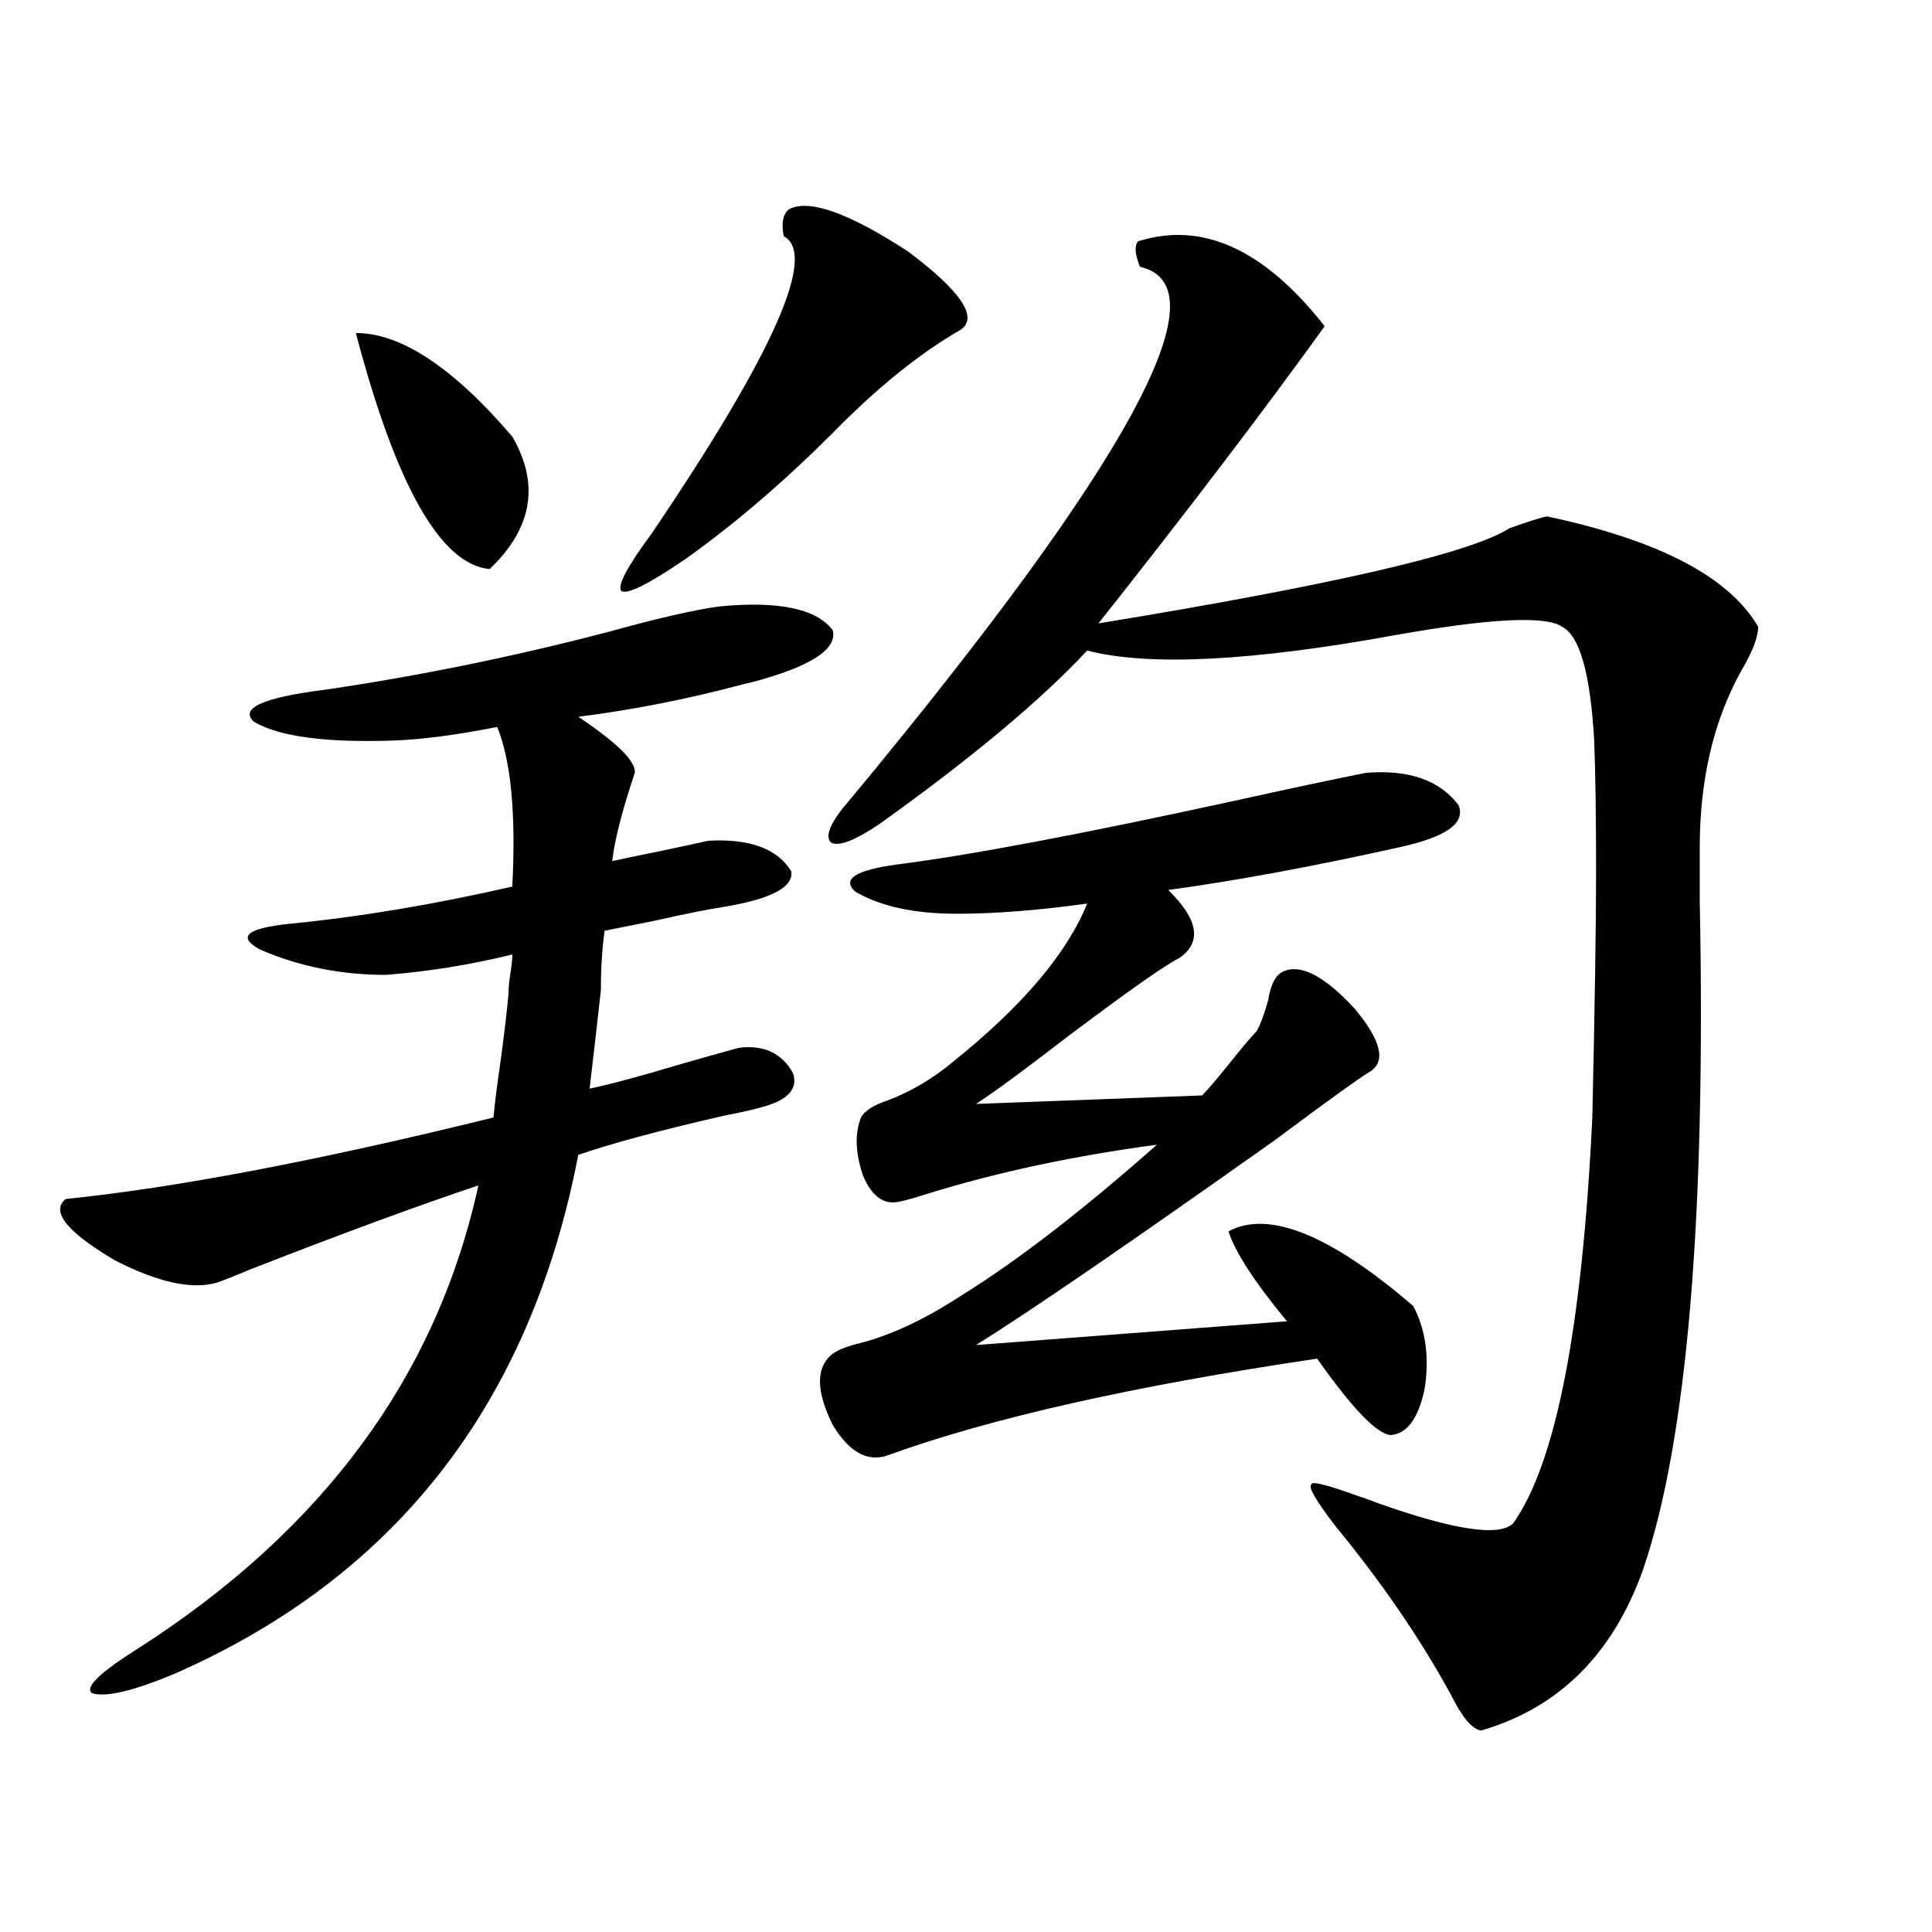
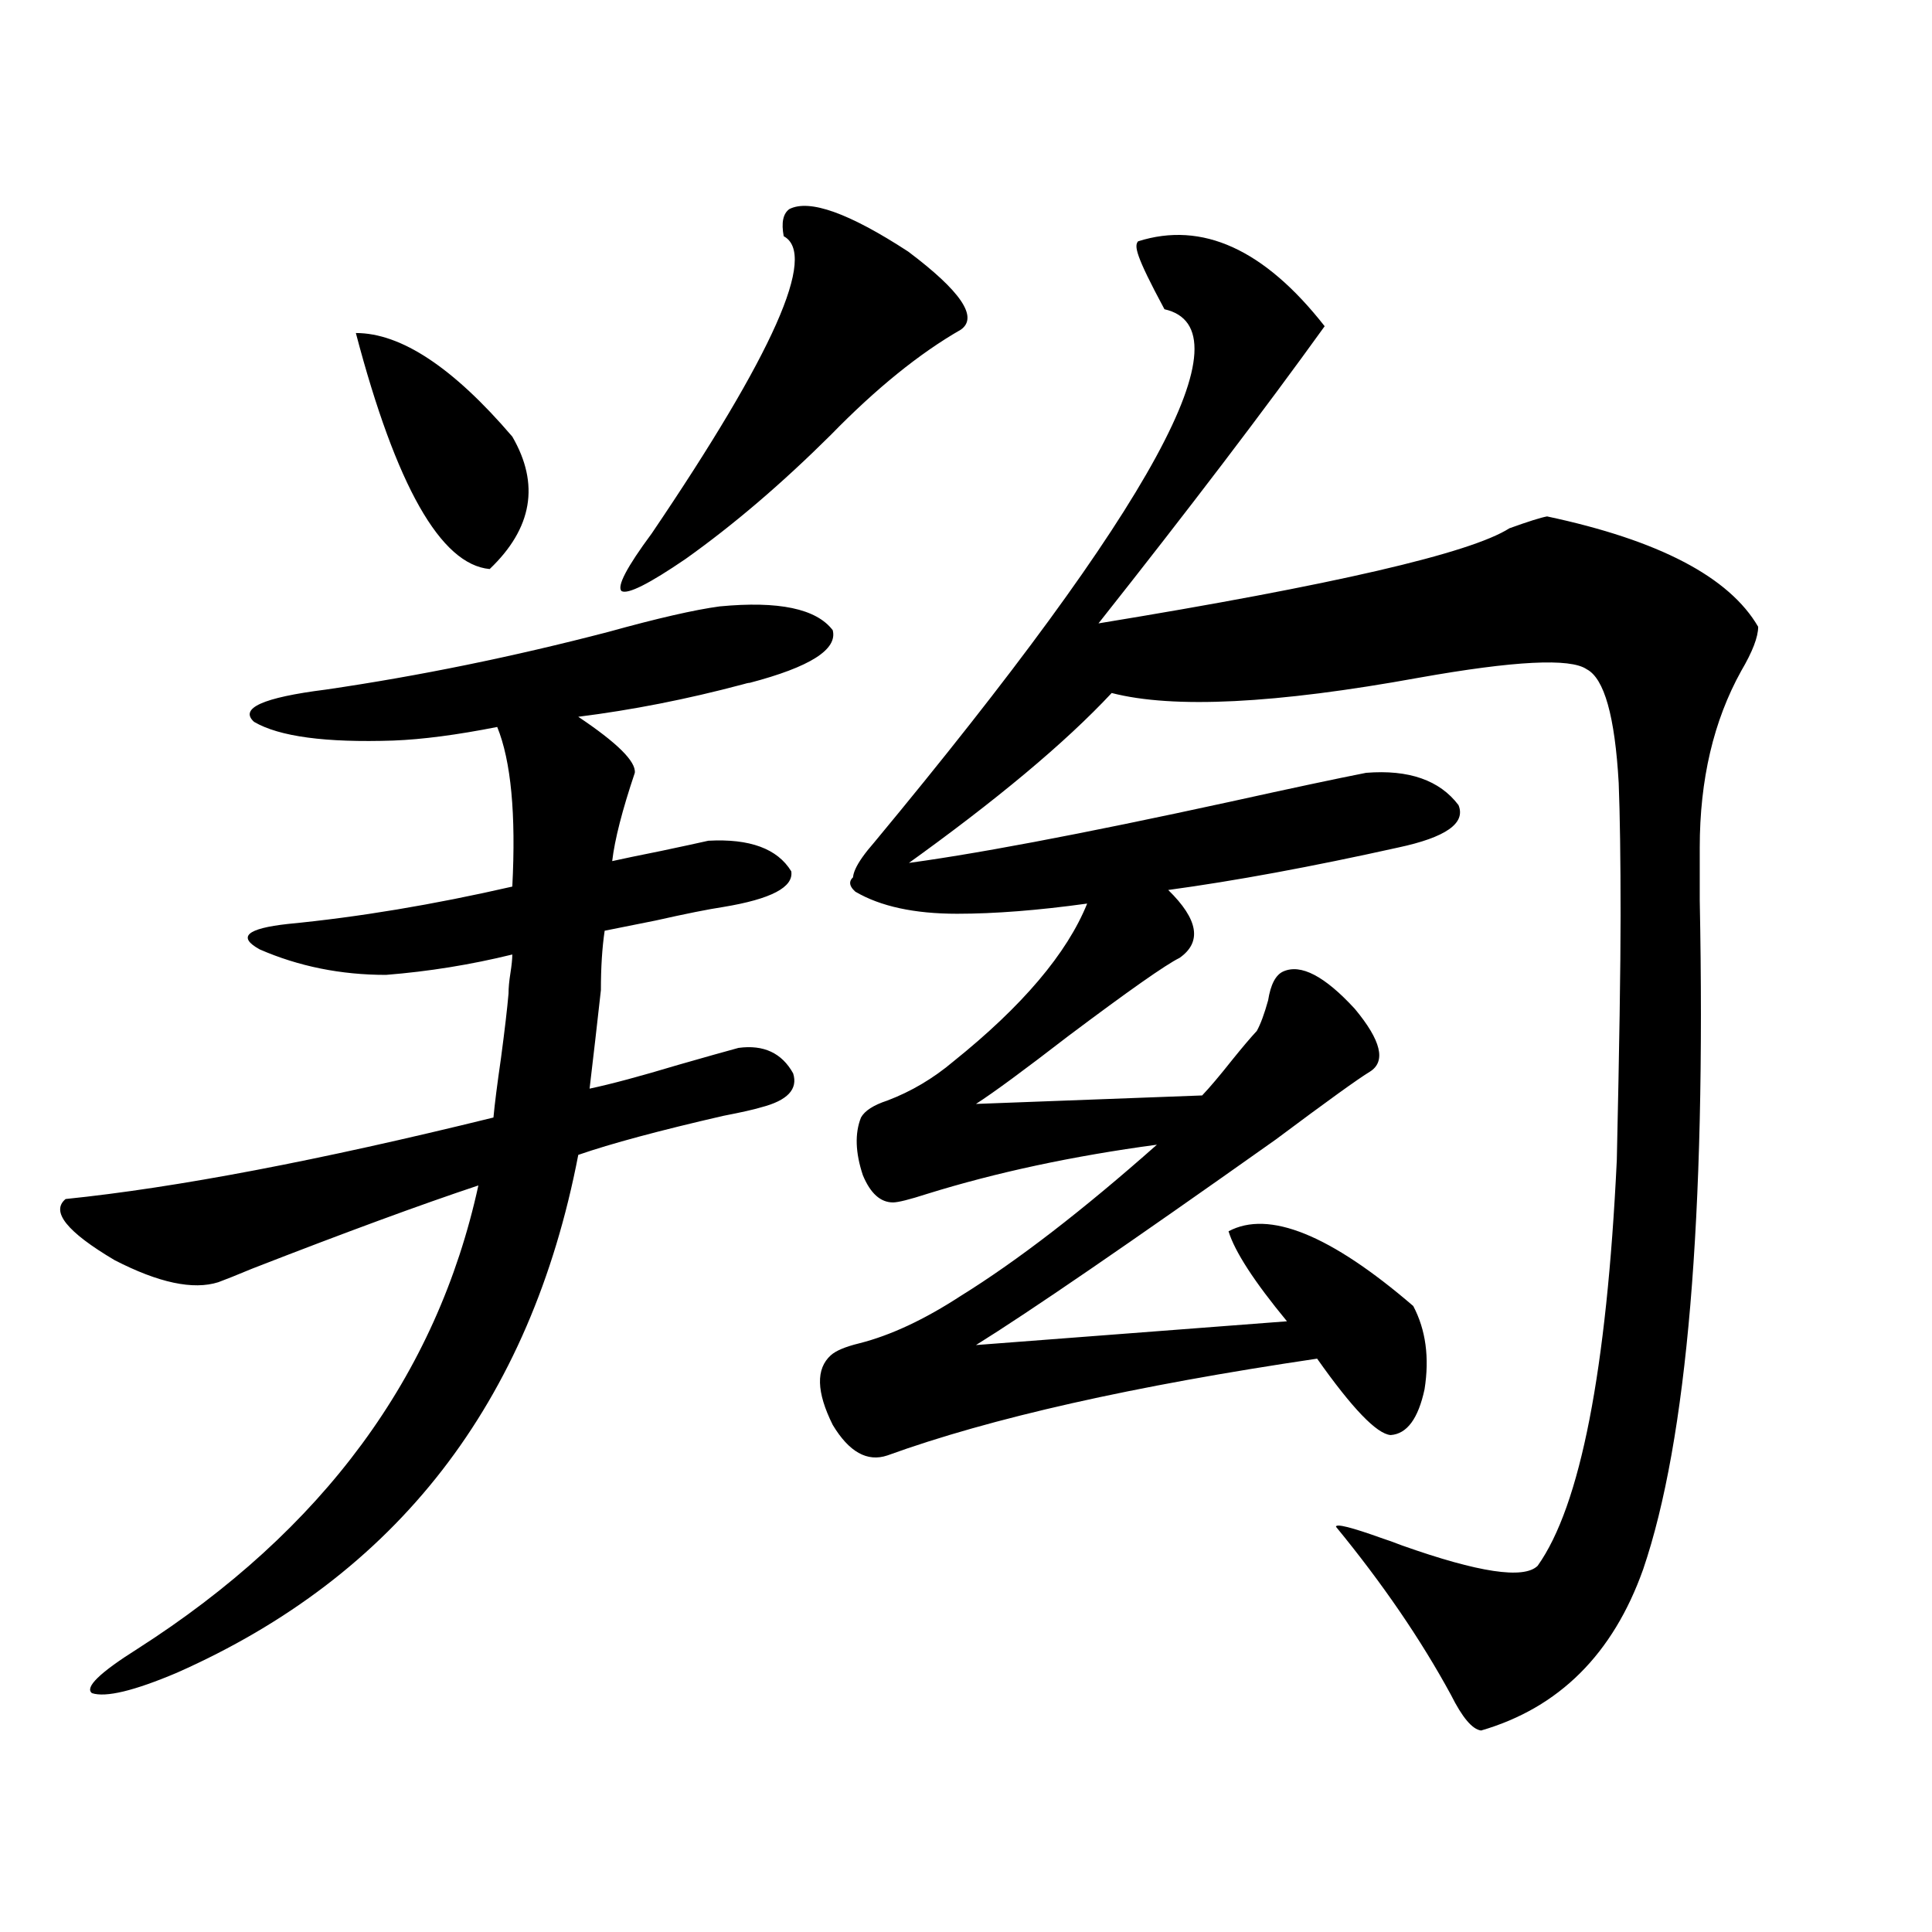
<svg xmlns="http://www.w3.org/2000/svg" version="1.1" id="图层_1" x="0px" y="0px" width="1000px" height="1000px" viewBox="0 0 1000 1000" enable-background="new 0 0 1000 1000" xml:space="preserve">
-   <path d="M199.8,504.598c-23.414,0-45.212-4.395-65.364-13.184c-11.707-6.44-6.829-10.835,14.634-13.184  c36.417-3.516,75.12-9.956,116.095-19.336c1.951-37.491-0.655-65.039-7.805-82.617c-20.822,4.106-38.703,6.454-53.657,7.031  c-35.121,1.181-59.19-2.046-72.193-9.668c-7.805-7.031,4.543-12.593,37.072-16.699c48.124-7.031,96.903-16.987,146.338-29.883  c25.365-7.031,44.542-11.426,57.56-13.184c30.563-2.925,50.075,1.181,58.535,12.305c2.592,9.97-11.707,19.048-42.926,27.246  c-0.655,0-1.951,0.302-3.902,0.879c-28.627,7.622-56.919,13.184-84.876,16.699c20.152,13.485,29.908,23.153,29.268,29.004  c-6.509,19.336-10.411,34.579-11.707,45.703c5.198-1.167,13.658-2.925,25.365-5.273c11.052-2.335,19.177-4.093,24.39-5.273  c21.463-1.167,35.762,4.106,42.926,15.82c1.296,8.212-10.411,14.364-35.121,18.457c-7.805,1.181-19.512,3.516-35.121,7.031  c-11.707,2.349-20.487,4.106-26.341,5.273c-1.311,8.789-1.951,19.048-1.951,30.762c-1.951,17.578-3.902,34.579-5.854,50.977  c11.052-2.335,26.341-6.44,45.853-12.305c14.299-4.093,24.71-7.031,31.219-8.789c13.003-1.758,22.438,2.637,28.292,13.184  c2.592,8.212-2.927,14.063-16.585,17.578c-3.902,1.181-10.411,2.637-19.512,4.395c-33.17,7.622-58.215,14.364-75.12,20.215  c-24.725,128.32-93.991,217.681-207.8,268.066c-22.118,9.366-36.752,12.882-43.901,10.547c-3.902-2.938,3.902-10.547,23.414-22.852  C167.271,792,226.141,712.02,247.604,613.582c-29.923,9.97-68.946,24.321-117.07,43.066c-8.46,3.516-14.313,5.864-17.561,7.031  c-13.018,4.106-30.898,0.302-53.657-11.426c-24.725-14.64-33.17-25.187-25.365-31.641c57.225-5.851,131.049-19.913,221.458-42.188  c0.641-7.031,1.951-17.276,3.902-30.762c1.951-14.64,3.247-25.776,3.902-33.398c0-2.925,0.32-6.44,0.976-10.547  c0.641-4.093,0.976-7.319,0.976-9.668C243.701,499.324,221.903,502.84,199.8,504.598z M184.19,172.371  c23.414,0,50.396,17.88,80.974,53.613c14.299,24.609,10.396,47.461-11.707,68.555C228.092,292.204,204.998,251.473,184.19,172.371z   M408.575,108.211c10.396-5.273,30.884,2.06,61.462,21.973c27.316,20.517,36.417,33.989,27.316,40.43  c-21.463,12.305-43.901,30.474-67.315,54.492c-25.365,25.2-50.41,46.582-75.12,64.16c-18.871,12.896-29.923,18.457-33.17,16.699  c-2.606-2.335,2.592-12.305,15.609-29.883c63.078-93.164,85.852-144.429,68.291-153.809  C404.338,115.242,405.313,110.56,408.575,108.211z M430.038,701.473c2.592-2.335,7.47-4.395,14.634-6.152  c16.25-4.093,33.811-12.305,52.682-24.609c29.268-18.155,63.078-44.233,101.461-78.223c-43.581,5.864-83.26,14.364-119.021,25.488  c-9.115,2.938-14.969,4.395-17.561,4.395c-6.509,0-11.707-4.683-15.609-14.063c-3.902-11.714-4.237-21.671-0.976-29.883  c1.951-3.516,6.494-6.44,13.658-8.789c12.348-4.683,23.734-11.426,34.146-20.215c35.762-28.702,58.855-55.948,69.267-81.738  c-25.365,3.516-47.804,5.273-67.315,5.273c-22.118,0-39.679-3.804-52.682-11.426c-7.164-6.44,0-11.124,21.463-14.063  c37.072-4.683,94.632-15.519,172.679-32.52c31.859-7.031,55.273-12.003,70.242-14.941c22.104-1.758,38.048,3.817,47.804,16.699  c3.902,9.38-6.509,16.699-31.219,21.973c-44.877,9.97-84.556,17.29-119.021,21.973c15.609,15.243,17.561,26.958,5.854,35.156  c-7.164,3.516-26.341,17.001-57.56,40.43c-22.773,17.578-38.703,29.306-47.804,35.156L622.229,567  c3.902-4.093,9.101-10.245,15.609-18.457c5.198-6.44,9.421-11.426,12.683-14.941c1.951-3.516,3.902-8.789,5.854-15.82  c1.296-8.198,3.902-13.184,7.805-14.941c9.101-4.093,21.463,2.349,37.072,19.336c13.658,16.411,16.25,27.246,7.805,32.52  c-5.854,3.516-22.118,15.243-48.779,35.156c-76.096,53.915-127.802,89.36-155.118,106.348l160.972-12.305  c-16.92-20.503-26.996-36.035-30.243-46.582c20.808-11.124,52.682,1.758,95.607,38.672c6.494,12.305,8.445,26.669,5.854,43.066  c-3.262,15.243-9.115,23.153-17.561,23.73c-7.164-0.577-19.847-13.761-38.048-39.551c-94.967,14.063-169.111,30.762-222.434,50.098  c-10.411,3.516-19.847-1.758-28.292-15.82C422.554,720.521,422.233,708.504,430.038,701.473z M589.059,124.91  c33.17-10.547,65.364,4.106,96.583,43.945c-31.219,43.368-70.242,94.634-117.07,153.809  c121.613-19.913,192.511-36.323,212.678-49.219c9.756-3.516,16.25-5.562,19.512-6.152c57.88,12.305,94.297,31.353,109.266,57.129  c0,5.273-2.927,12.896-8.78,22.852c-14.313,25.79-21.463,56.25-21.463,91.406c0,6.454,0,15.532,0,27.246  c3.247,164.067-6.509,279.492-29.268,346.289c-15.609,43.945-43.581,71.769-83.9,83.496c-4.558-0.591-9.756-6.743-15.609-18.457  c-15.609-28.716-35.456-57.706-59.511-87.012c-10.411-13.472-14.634-20.792-12.683-21.973c0-1.758,8.125,0.302,24.39,6.152  c1.951,0.591,5.198,1.758,9.756,3.516c39.664,14.063,63.078,17.578,70.242,10.547c22.104-31.05,35.762-101.074,40.975-210.059  c1.296-58.008,1.951-100.195,1.951-126.563c0-29.292-0.335-52.144-0.976-68.555c-1.951-34.565-7.484-54.19-16.585-58.887  c-8.46-5.851-37.407-4.395-86.827,4.395c-74.145,13.485-127.161,16.122-159.021,7.91c-24.069,25.79-59.846,55.673-107.314,89.648  c-13.018,8.789-21.463,12.017-25.365,9.668c-3.262-3.516,0-10.835,9.756-21.973c144.387-174.023,194.462-266.007,150.24-275.977  C587.428,131.653,587.107,127.259,589.059,124.91z" />
+   <path d="M199.8,504.598c-23.414,0-45.212-4.395-65.364-13.184c-11.707-6.44-6.829-10.835,14.634-13.184  c36.417-3.516,75.12-9.956,116.095-19.336c1.951-37.491-0.655-65.039-7.805-82.617c-20.822,4.106-38.703,6.454-53.657,7.031  c-35.121,1.181-59.19-2.046-72.193-9.668c-7.805-7.031,4.543-12.593,37.072-16.699c48.124-7.031,96.903-16.987,146.338-29.883  c25.365-7.031,44.542-11.426,57.56-13.184c30.563-2.925,50.075,1.181,58.535,12.305c2.592,9.97-11.707,19.048-42.926,27.246  c-0.655,0-1.951,0.302-3.902,0.879c-28.627,7.622-56.919,13.184-84.876,16.699c20.152,13.485,29.908,23.153,29.268,29.004  c-6.509,19.336-10.411,34.579-11.707,45.703c5.198-1.167,13.658-2.925,25.365-5.273c11.052-2.335,19.177-4.093,24.39-5.273  c21.463-1.167,35.762,4.106,42.926,15.82c1.296,8.212-10.411,14.364-35.121,18.457c-7.805,1.181-19.512,3.516-35.121,7.031  c-11.707,2.349-20.487,4.106-26.341,5.273c-1.311,8.789-1.951,19.048-1.951,30.762c-1.951,17.578-3.902,34.579-5.854,50.977  c11.052-2.335,26.341-6.44,45.853-12.305c14.299-4.093,24.71-7.031,31.219-8.789c13.003-1.758,22.438,2.637,28.292,13.184  c2.592,8.212-2.927,14.063-16.585,17.578c-3.902,1.181-10.411,2.637-19.512,4.395c-33.17,7.622-58.215,14.364-75.12,20.215  c-24.725,128.32-93.991,217.681-207.8,268.066c-22.118,9.366-36.752,12.882-43.901,10.547c-3.902-2.938,3.902-10.547,23.414-22.852  C167.271,792,226.141,712.02,247.604,613.582c-29.923,9.97-68.946,24.321-117.07,43.066c-8.46,3.516-14.313,5.864-17.561,7.031  c-13.018,4.106-30.898,0.302-53.657-11.426c-24.725-14.64-33.17-25.187-25.365-31.641c57.225-5.851,131.049-19.913,221.458-42.188  c0.641-7.031,1.951-17.276,3.902-30.762c1.951-14.64,3.247-25.776,3.902-33.398c0-2.925,0.32-6.44,0.976-10.547  c0.641-4.093,0.976-7.319,0.976-9.668C243.701,499.324,221.903,502.84,199.8,504.598z M184.19,172.371  c23.414,0,50.396,17.88,80.974,53.613c14.299,24.609,10.396,47.461-11.707,68.555C228.092,292.204,204.998,251.473,184.19,172.371z   M408.575,108.211c10.396-5.273,30.884,2.06,61.462,21.973c27.316,20.517,36.417,33.989,27.316,40.43  c-21.463,12.305-43.901,30.474-67.315,54.492c-25.365,25.2-50.41,46.582-75.12,64.16c-18.871,12.896-29.923,18.457-33.17,16.699  c-2.606-2.335,2.592-12.305,15.609-29.883c63.078-93.164,85.852-144.429,68.291-153.809  C404.338,115.242,405.313,110.56,408.575,108.211z M430.038,701.473c2.592-2.335,7.47-4.395,14.634-6.152  c16.25-4.093,33.811-12.305,52.682-24.609c29.268-18.155,63.078-44.233,101.461-78.223c-43.581,5.864-83.26,14.364-119.021,25.488  c-9.115,2.938-14.969,4.395-17.561,4.395c-6.509,0-11.707-4.683-15.609-14.063c-3.902-11.714-4.237-21.671-0.976-29.883  c1.951-3.516,6.494-6.44,13.658-8.789c12.348-4.683,23.734-11.426,34.146-20.215c35.762-28.702,58.855-55.948,69.267-81.738  c-25.365,3.516-47.804,5.273-67.315,5.273c-22.118,0-39.679-3.804-52.682-11.426c-7.164-6.44,0-11.124,21.463-14.063  c37.072-4.683,94.632-15.519,172.679-32.52c31.859-7.031,55.273-12.003,70.242-14.941c22.104-1.758,38.048,3.817,47.804,16.699  c3.902,9.38-6.509,16.699-31.219,21.973c-44.877,9.97-84.556,17.29-119.021,21.973c15.609,15.243,17.561,26.958,5.854,35.156  c-7.164,3.516-26.341,17.001-57.56,40.43c-22.773,17.578-38.703,29.306-47.804,35.156L622.229,567  c3.902-4.093,9.101-10.245,15.609-18.457c5.198-6.44,9.421-11.426,12.683-14.941c1.951-3.516,3.902-8.789,5.854-15.82  c1.296-8.198,3.902-13.184,7.805-14.941c9.101-4.093,21.463,2.349,37.072,19.336c13.658,16.411,16.25,27.246,7.805,32.52  c-5.854,3.516-22.118,15.243-48.779,35.156c-76.096,53.915-127.802,89.36-155.118,106.348l160.972-12.305  c-16.92-20.503-26.996-36.035-30.243-46.582c20.808-11.124,52.682,1.758,95.607,38.672c6.494,12.305,8.445,26.669,5.854,43.066  c-3.262,15.243-9.115,23.153-17.561,23.73c-7.164-0.577-19.847-13.761-38.048-39.551c-94.967,14.063-169.111,30.762-222.434,50.098  c-10.411,3.516-19.847-1.758-28.292-15.82C422.554,720.521,422.233,708.504,430.038,701.473z M589.059,124.91  c33.17-10.547,65.364,4.106,96.583,43.945c-31.219,43.368-70.242,94.634-117.07,153.809  c121.613-19.913,192.511-36.323,212.678-49.219c9.756-3.516,16.25-5.562,19.512-6.152c57.88,12.305,94.297,31.353,109.266,57.129  c0,5.273-2.927,12.896-8.78,22.852c-14.313,25.79-21.463,56.25-21.463,91.406c0,6.454,0,15.532,0,27.246  c3.247,164.067-6.509,279.492-29.268,346.289c-15.609,43.945-43.581,71.769-83.9,83.496c-4.558-0.591-9.756-6.743-15.609-18.457  c-15.609-28.716-35.456-57.706-59.511-87.012c0-1.758,8.125,0.302,24.39,6.152  c1.951,0.591,5.198,1.758,9.756,3.516c39.664,14.063,63.078,17.578,70.242,10.547c22.104-31.05,35.762-101.074,40.975-210.059  c1.296-58.008,1.951-100.195,1.951-126.563c0-29.292-0.335-52.144-0.976-68.555c-1.951-34.565-7.484-54.19-16.585-58.887  c-8.46-5.851-37.407-4.395-86.827,4.395c-74.145,13.485-127.161,16.122-159.021,7.91c-24.069,25.79-59.846,55.673-107.314,89.648  c-13.018,8.789-21.463,12.017-25.365,9.668c-3.262-3.516,0-10.835,9.756-21.973c144.387-174.023,194.462-266.007,150.24-275.977  C587.428,131.653,587.107,127.259,589.059,124.91z" />
</svg>